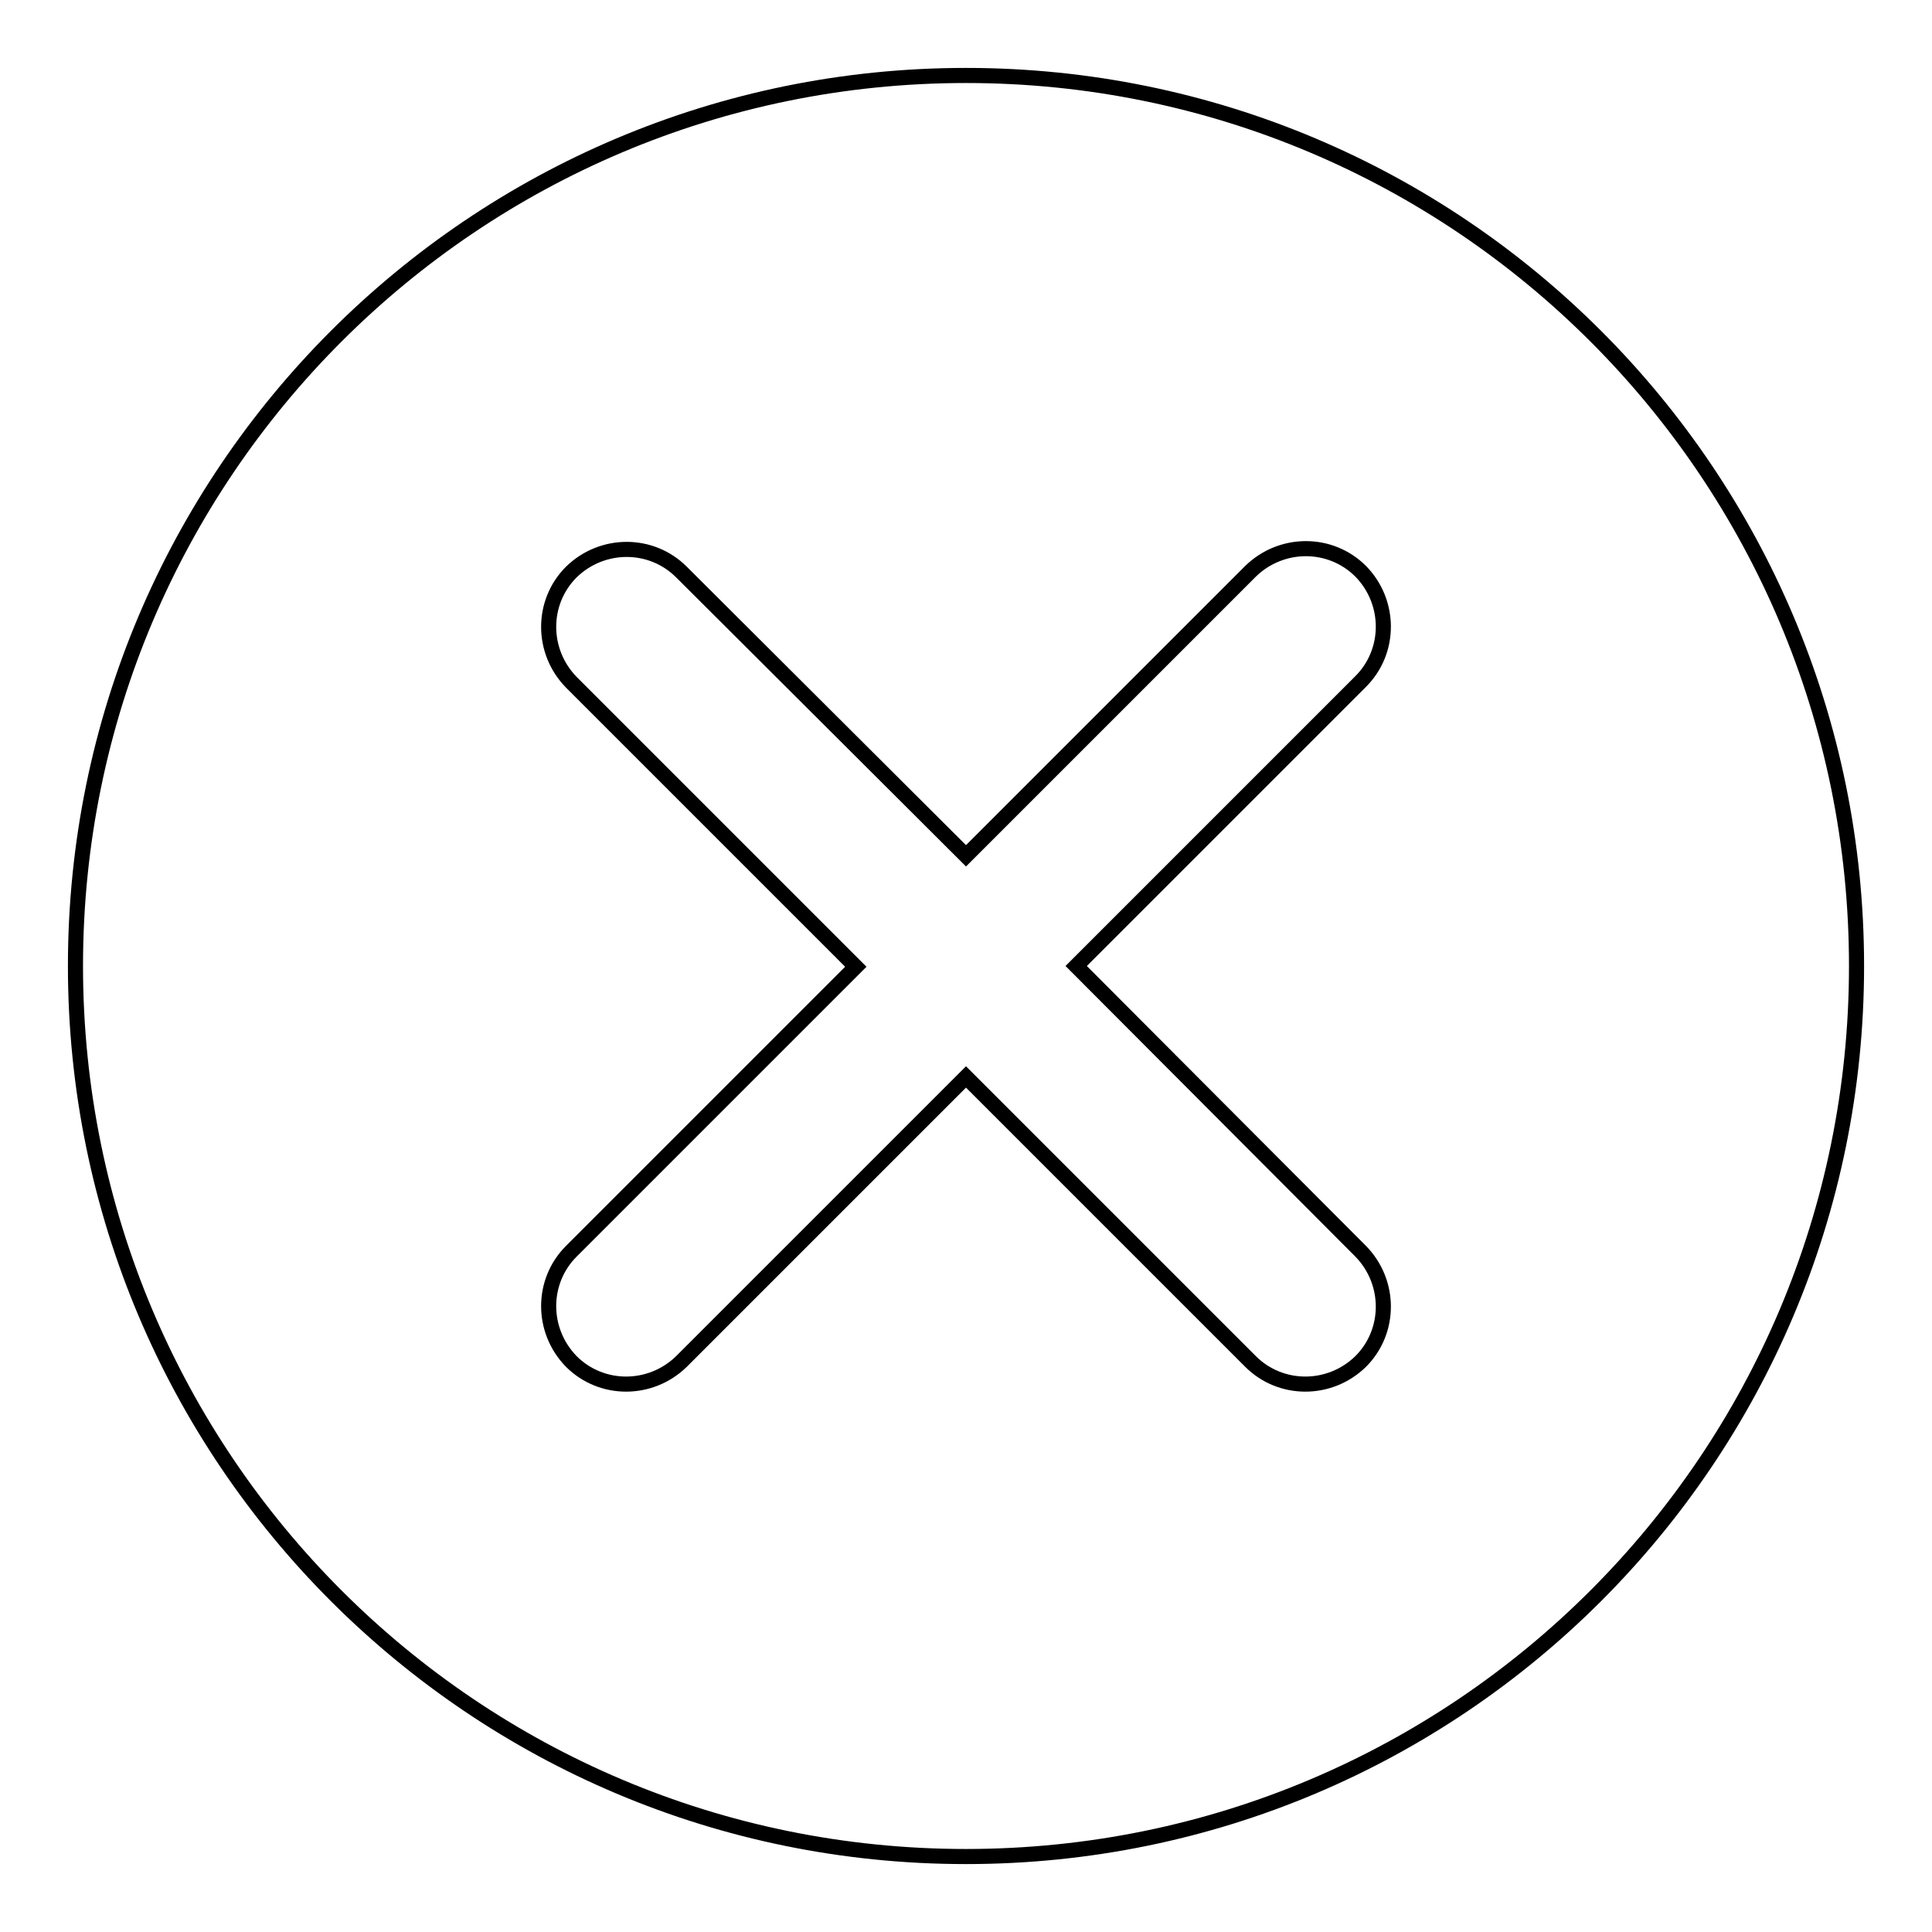
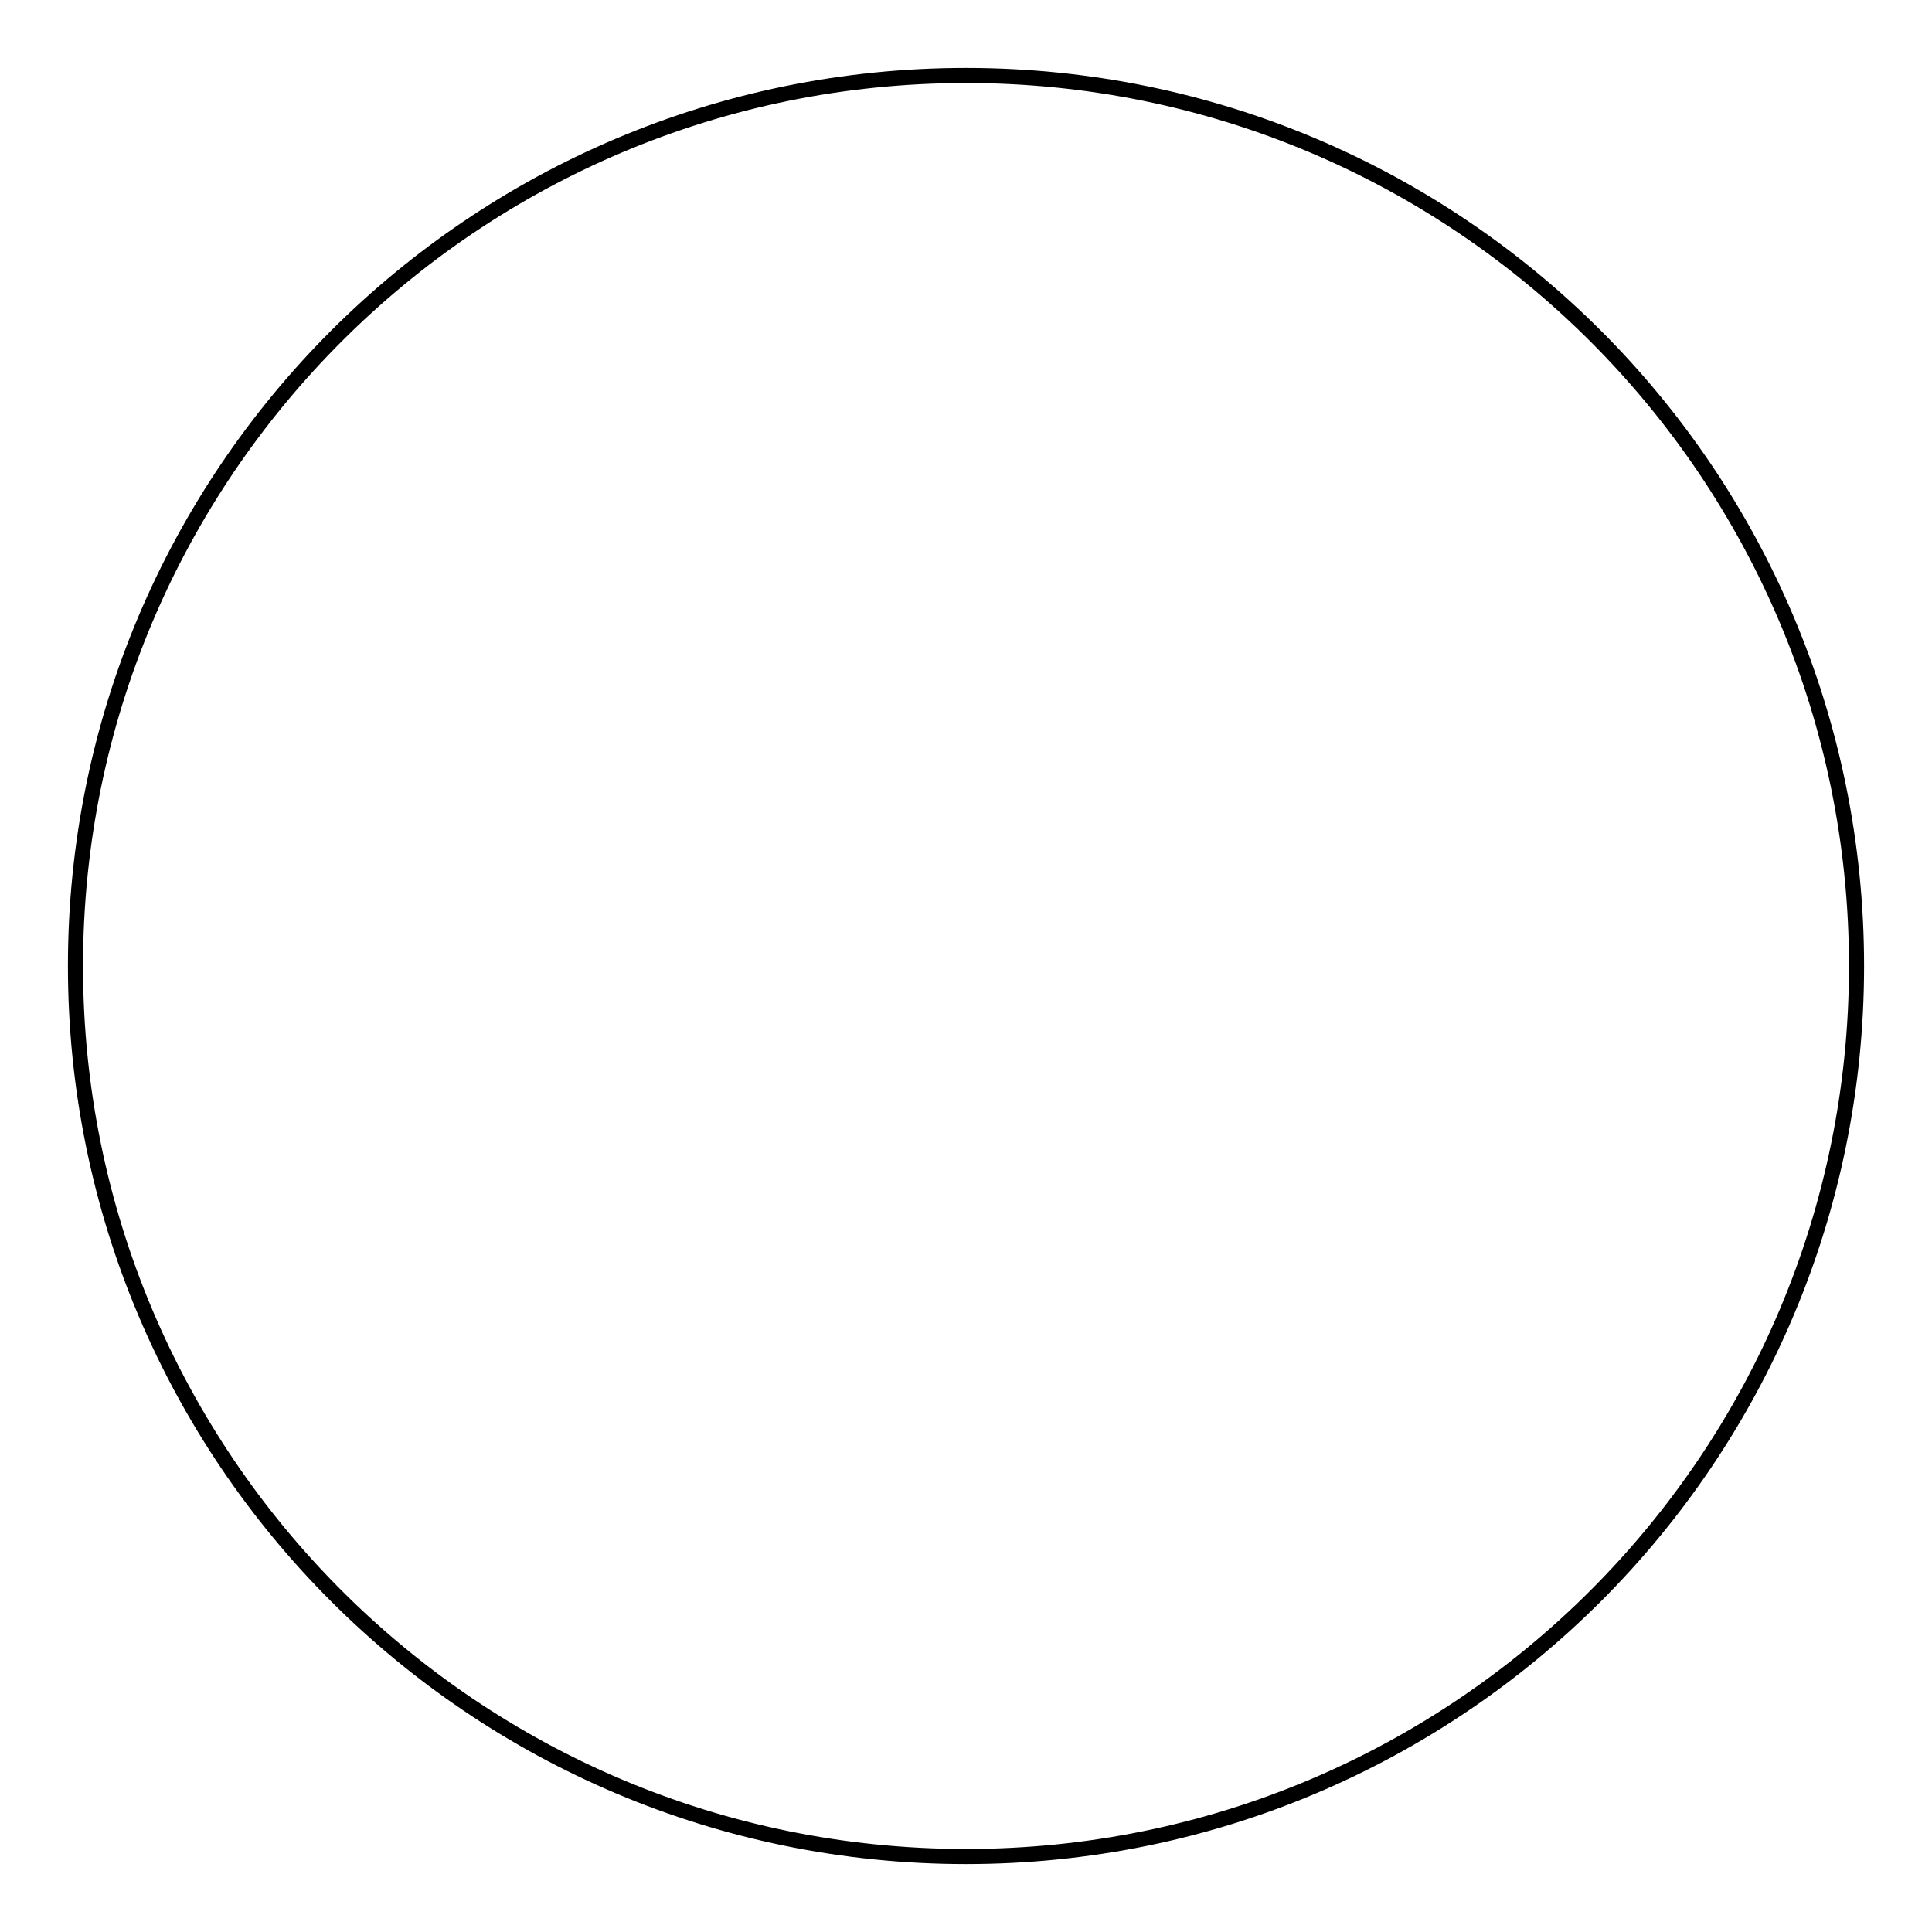
<svg xmlns="http://www.w3.org/2000/svg" version="1.1" x="0px" y="0px" viewBox="0 0 256 256" enable-background="new 0 0 256 256" xml:space="preserve">
  <g>
    <path stroke-width="2" fill-opacity="0" stroke="#000000" d="M10,128c0,65.2,52.8,118,118,118c65.2,0,118-52.8,118-118c0-65.2-52.8-118-118-118C62.8,10,10,62.8,10,128z " />
-     <path stroke-width="2" fill-opacity="0" stroke="#000000" d="M142.6,128l37.7-37.7c4-4,4-10.5,0-14.6c-4-4-10.5-4-14.6,0L128,113.4L90.3,75.8c-4-4-10.5-4-14.6,0 c-4,4-4,10.5,0,14.6l37.7,37.7l-37.7,37.7c-4,4-4,10.5,0,14.6c4,4,10.5,4,14.6,0l37.7-37.7l37.7,37.7c4,4,10.5,4,14.6,0 c4-4,4-10.5,0-14.6L142.6,128z" />
  </g>
</svg>